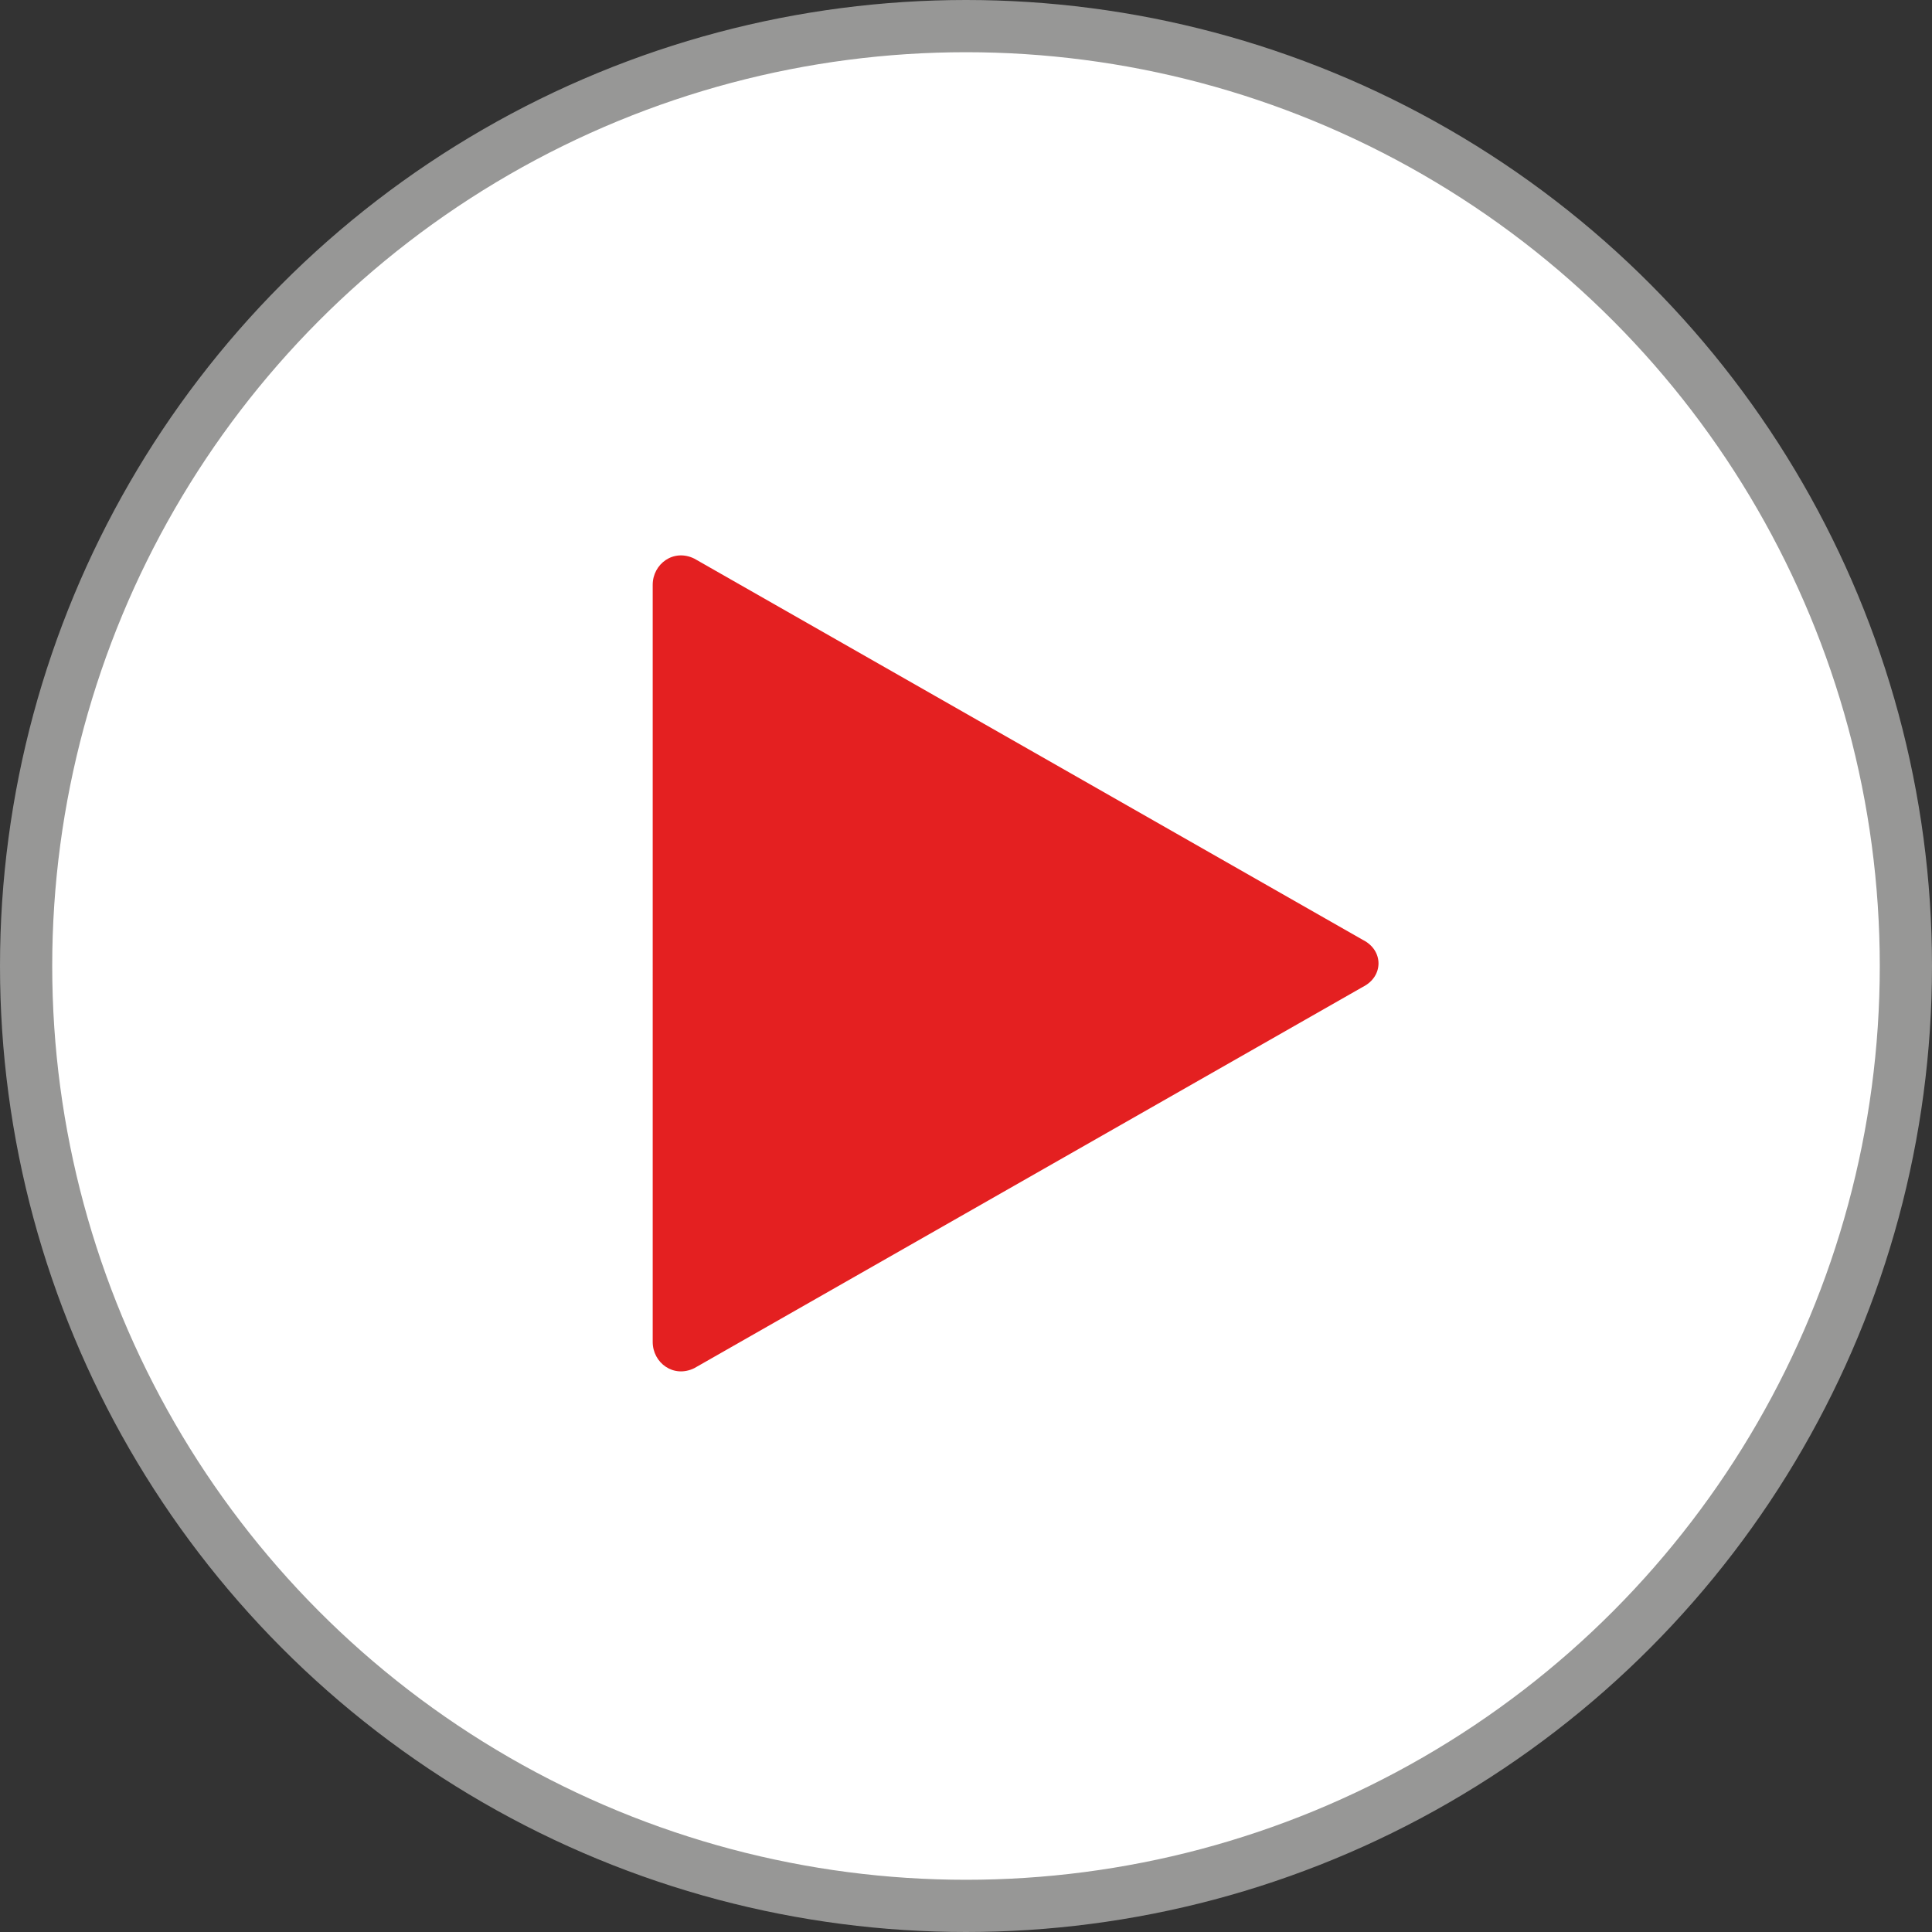
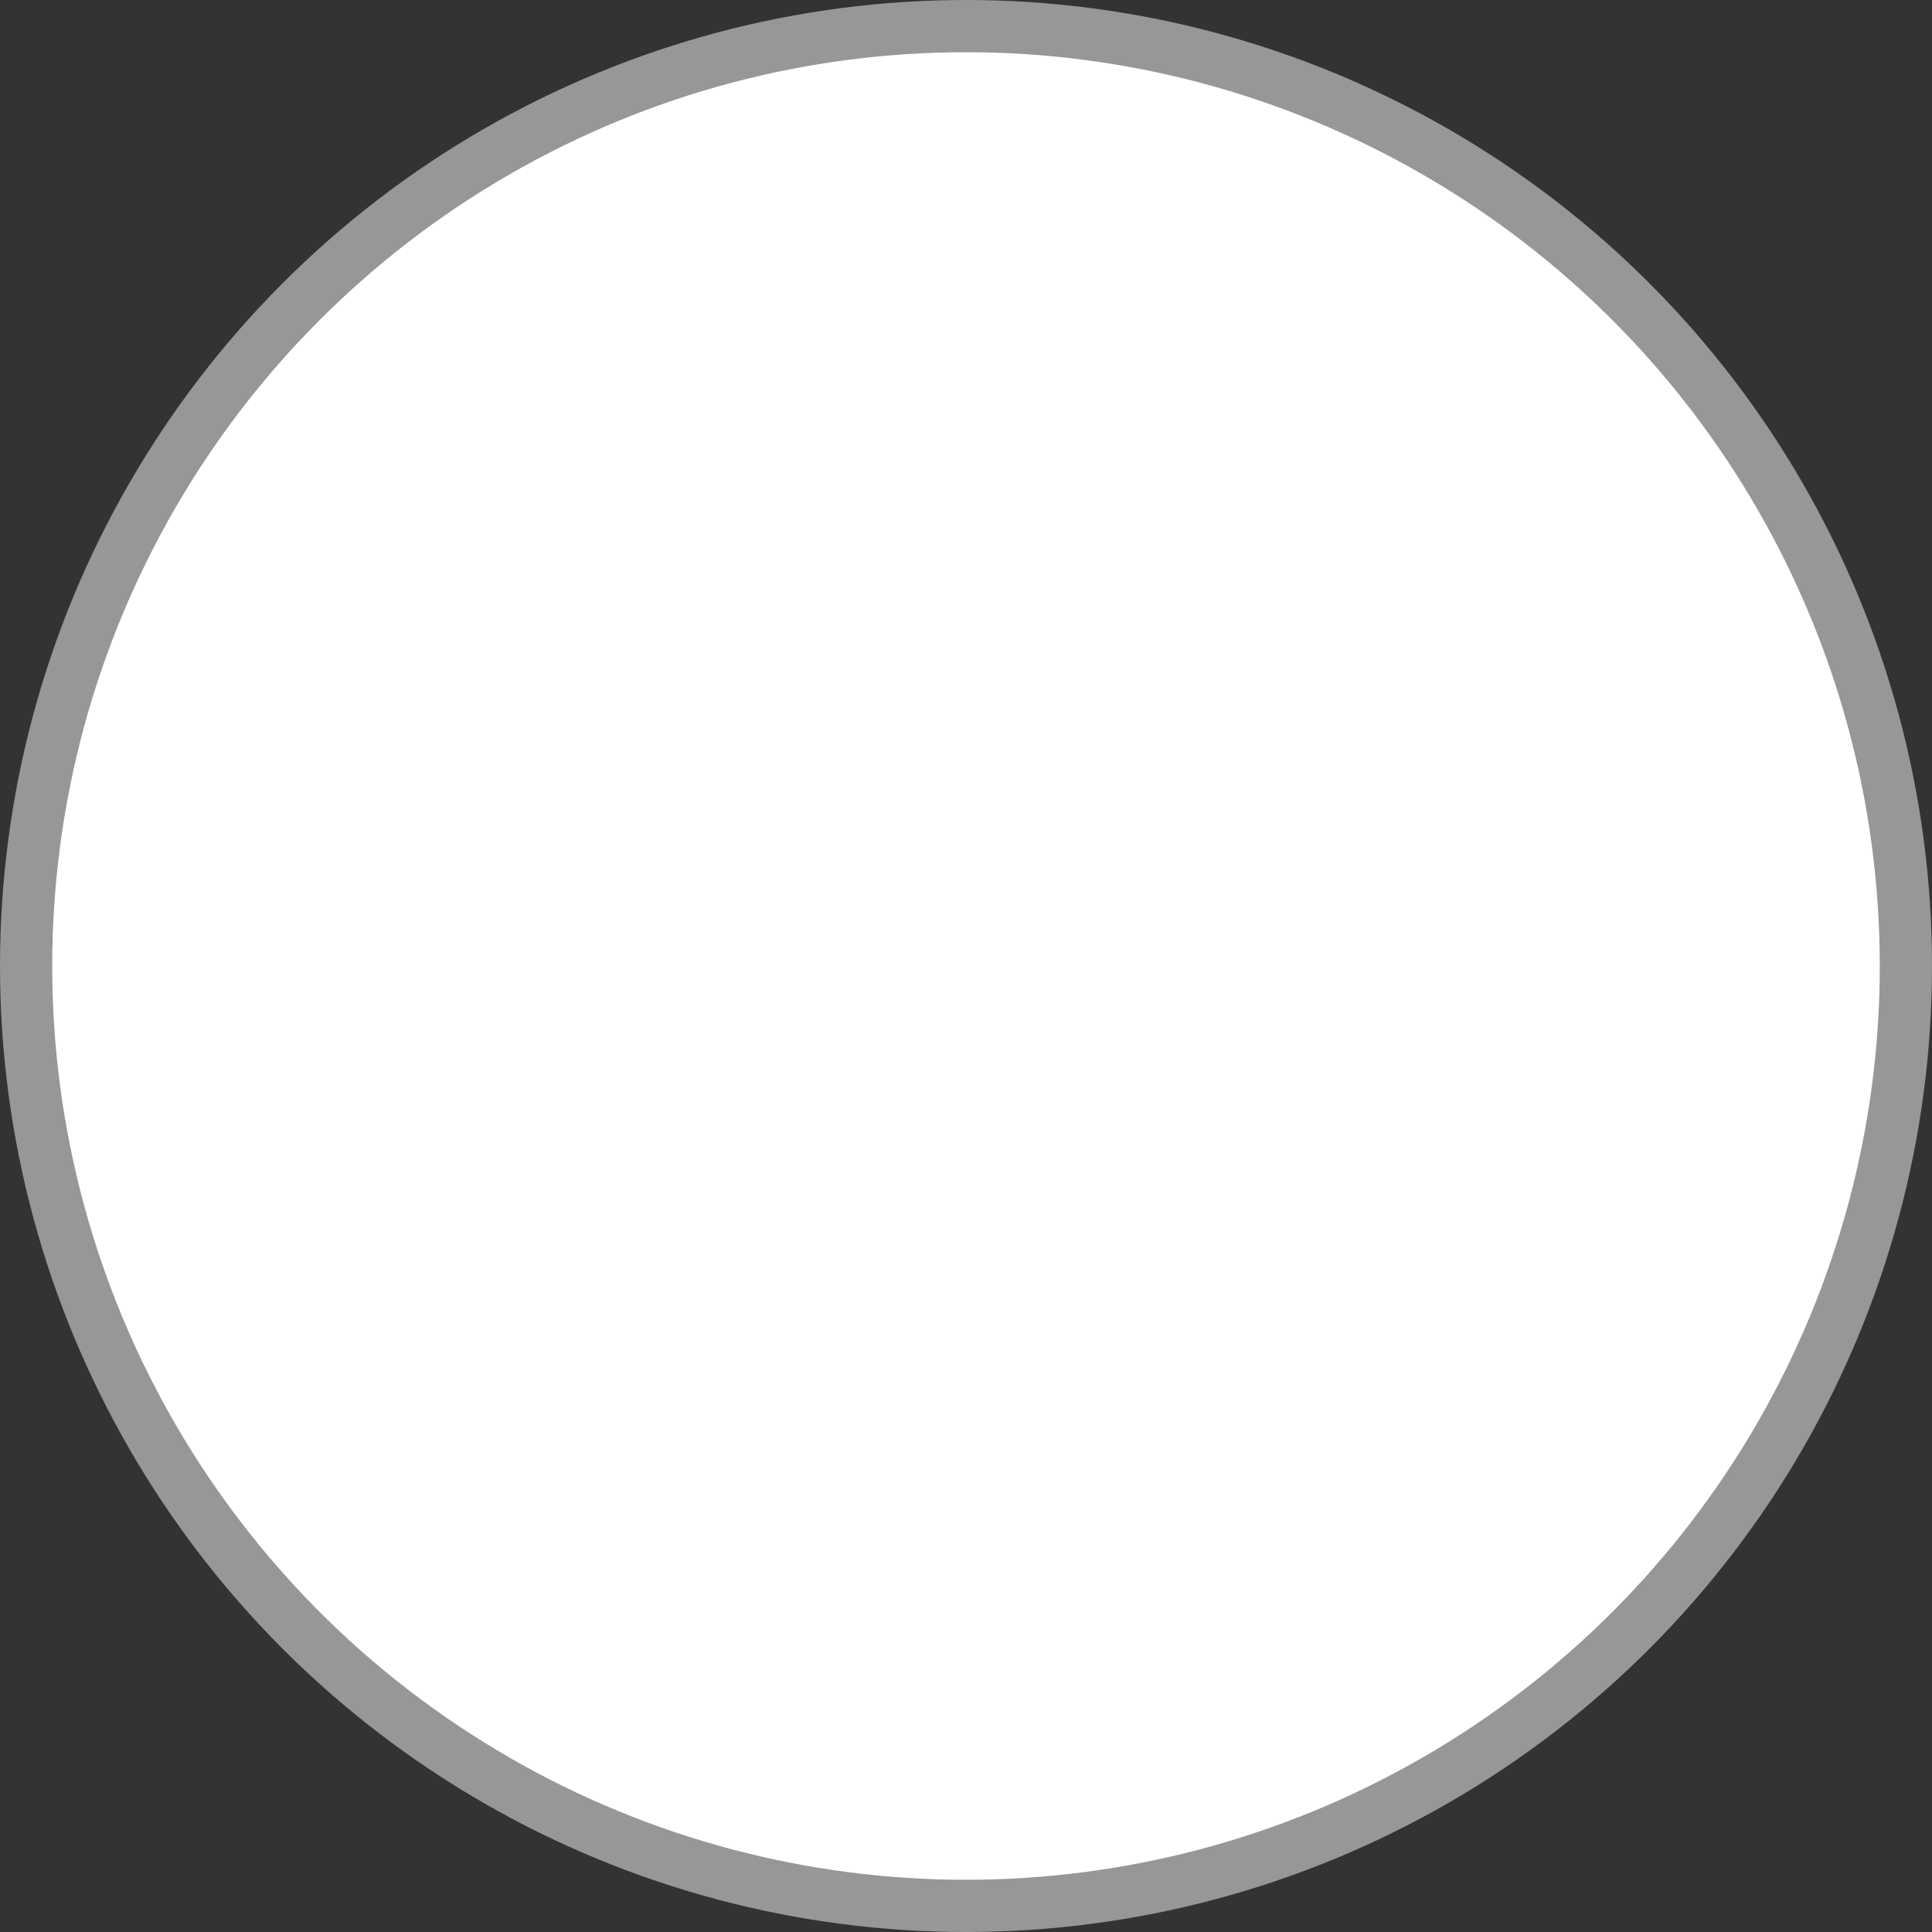
<svg xmlns="http://www.w3.org/2000/svg" xml:space="preserve" style="enable-background:new 0 0 37 37" version="1.1" viewBox="0 0 37 37" width="37" height="37">
  <rect x="0" y="0" width="37" height="37" fill="#333333" stroke="none" />
  <switch transform="translate(-6.6 -6.2)">
    <g>
      <circle cx="25.1" cy="24.7" r="18" style="fill:#fff;stroke:#979796" />
-       <path d="m32.7 25.1-12.8 7.3c-.4.2-.8-.1-.8-.5V17.4c0-.4.4-.7.8-.5l12.8 7.3c.4.2.4.7 0 .9z" style="fill:#e42021" />
    </g>
  </switch>
</svg>